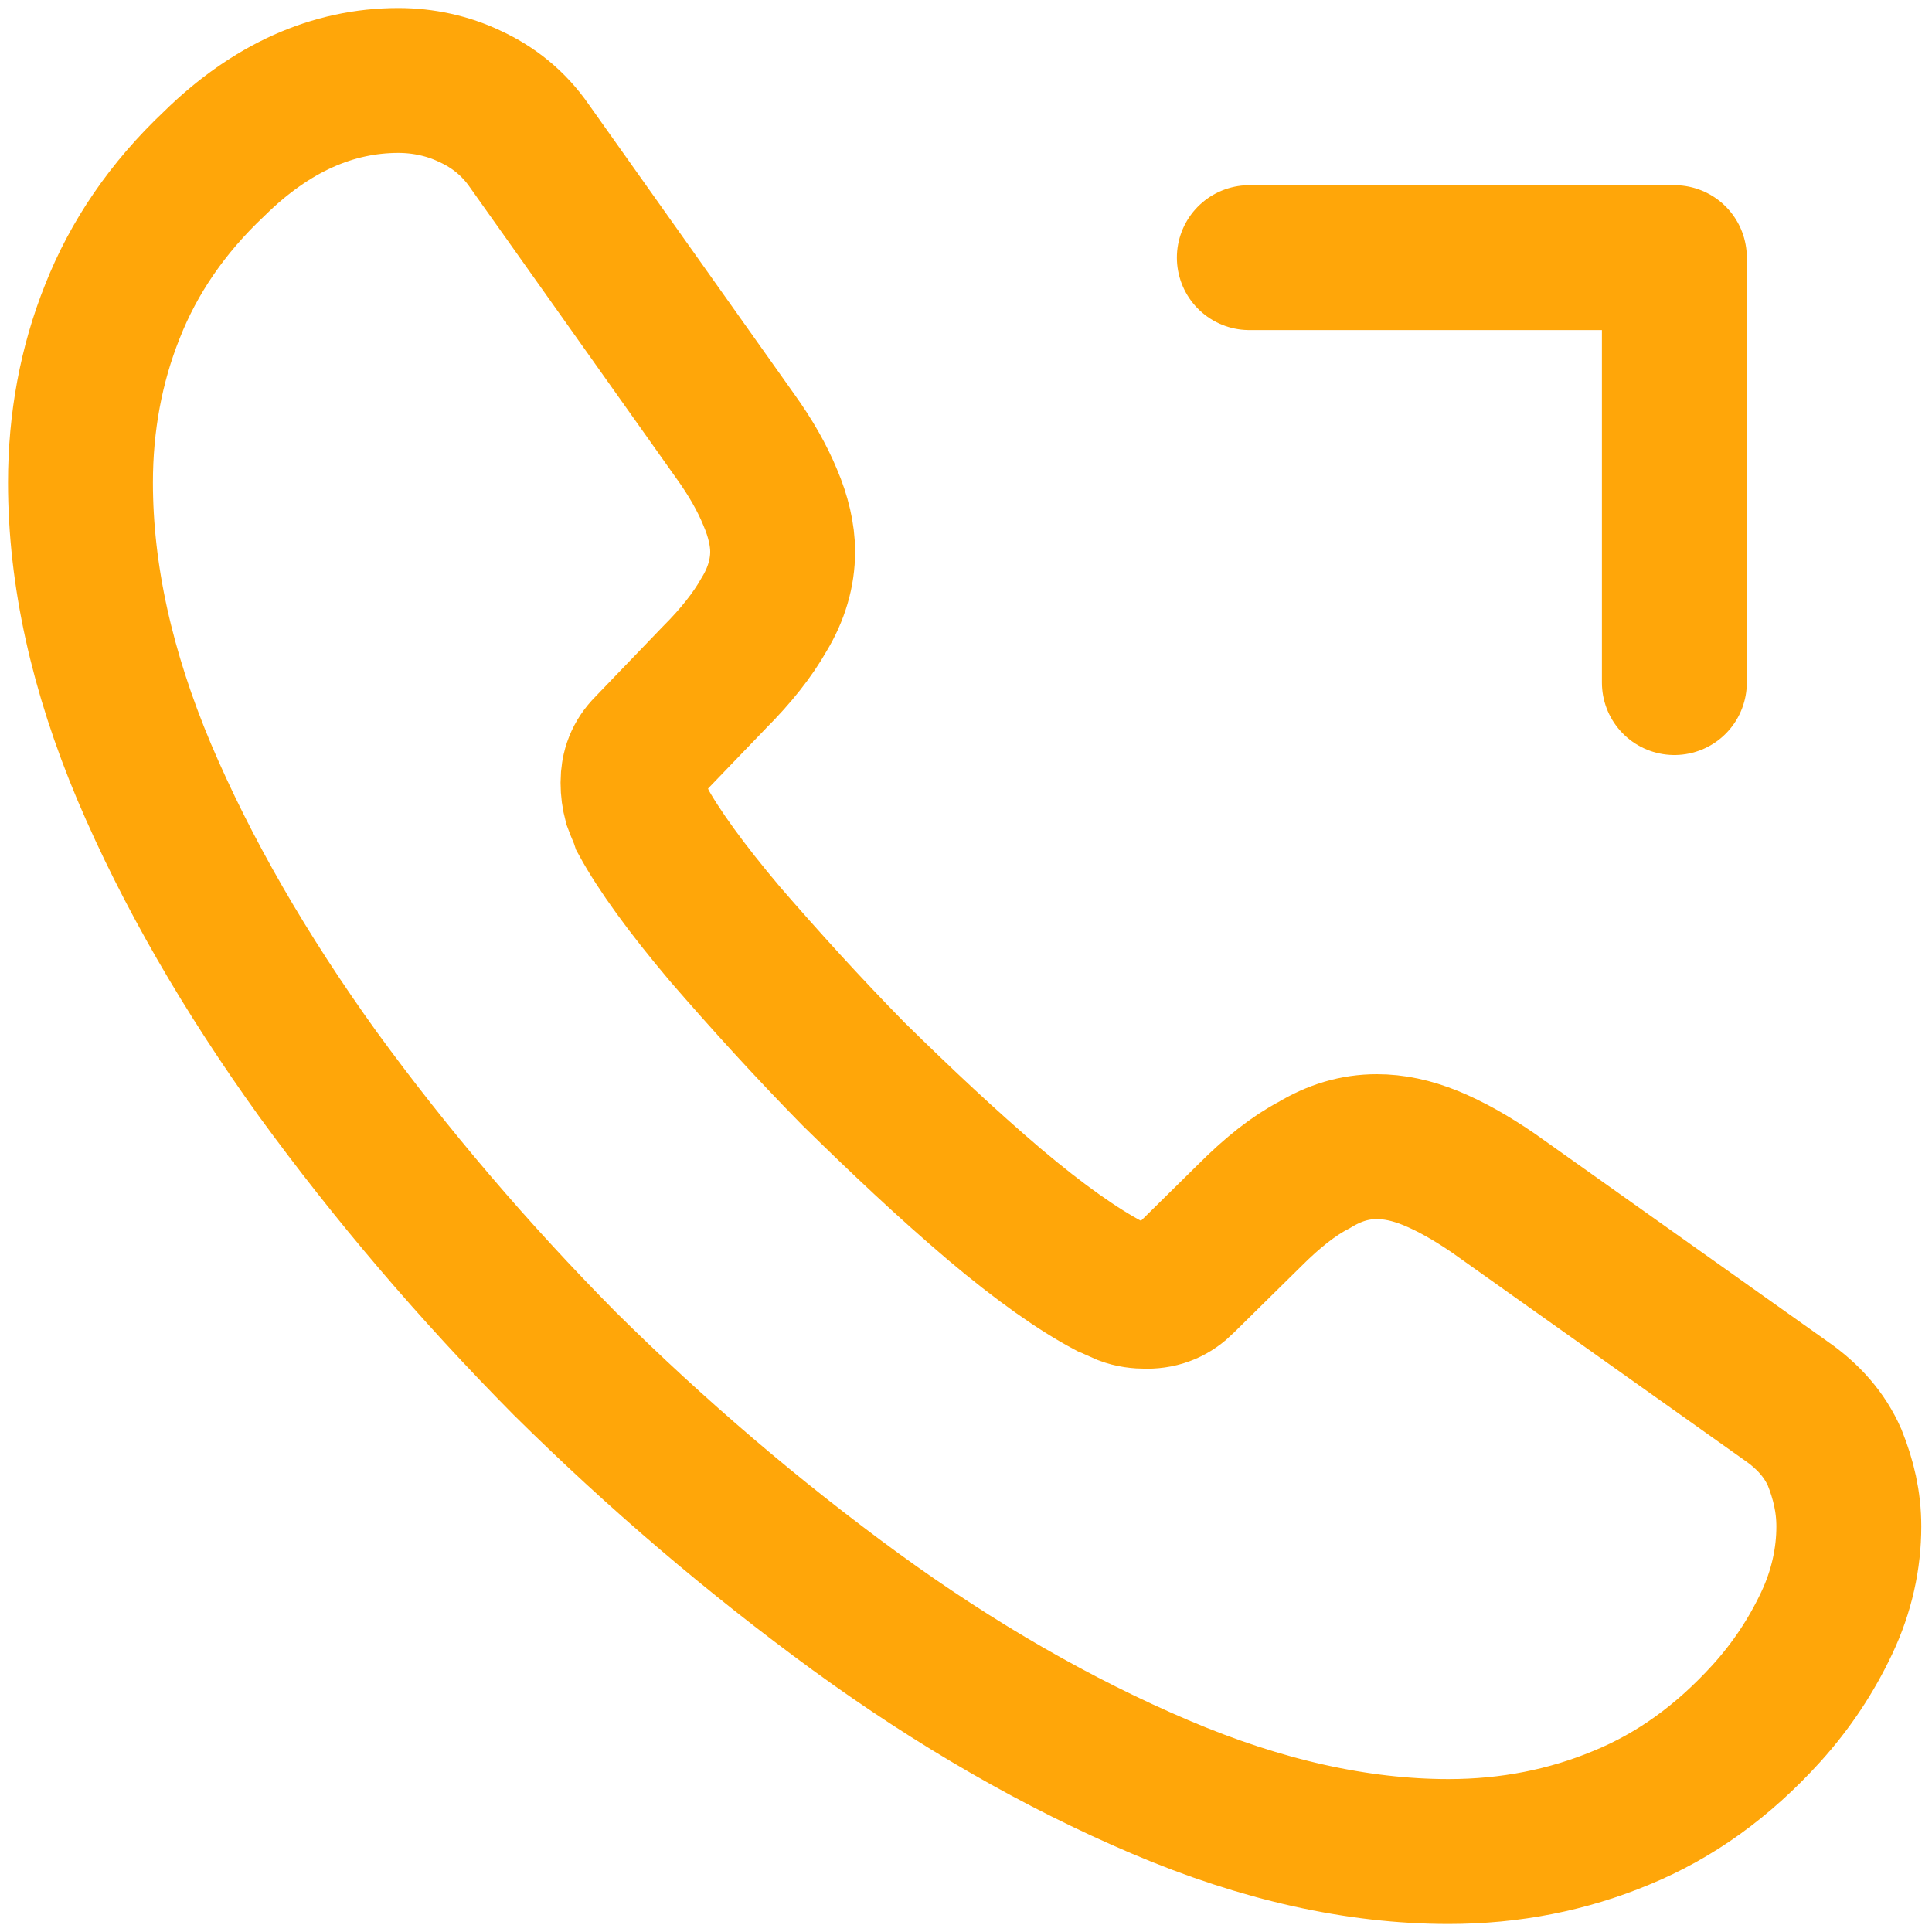
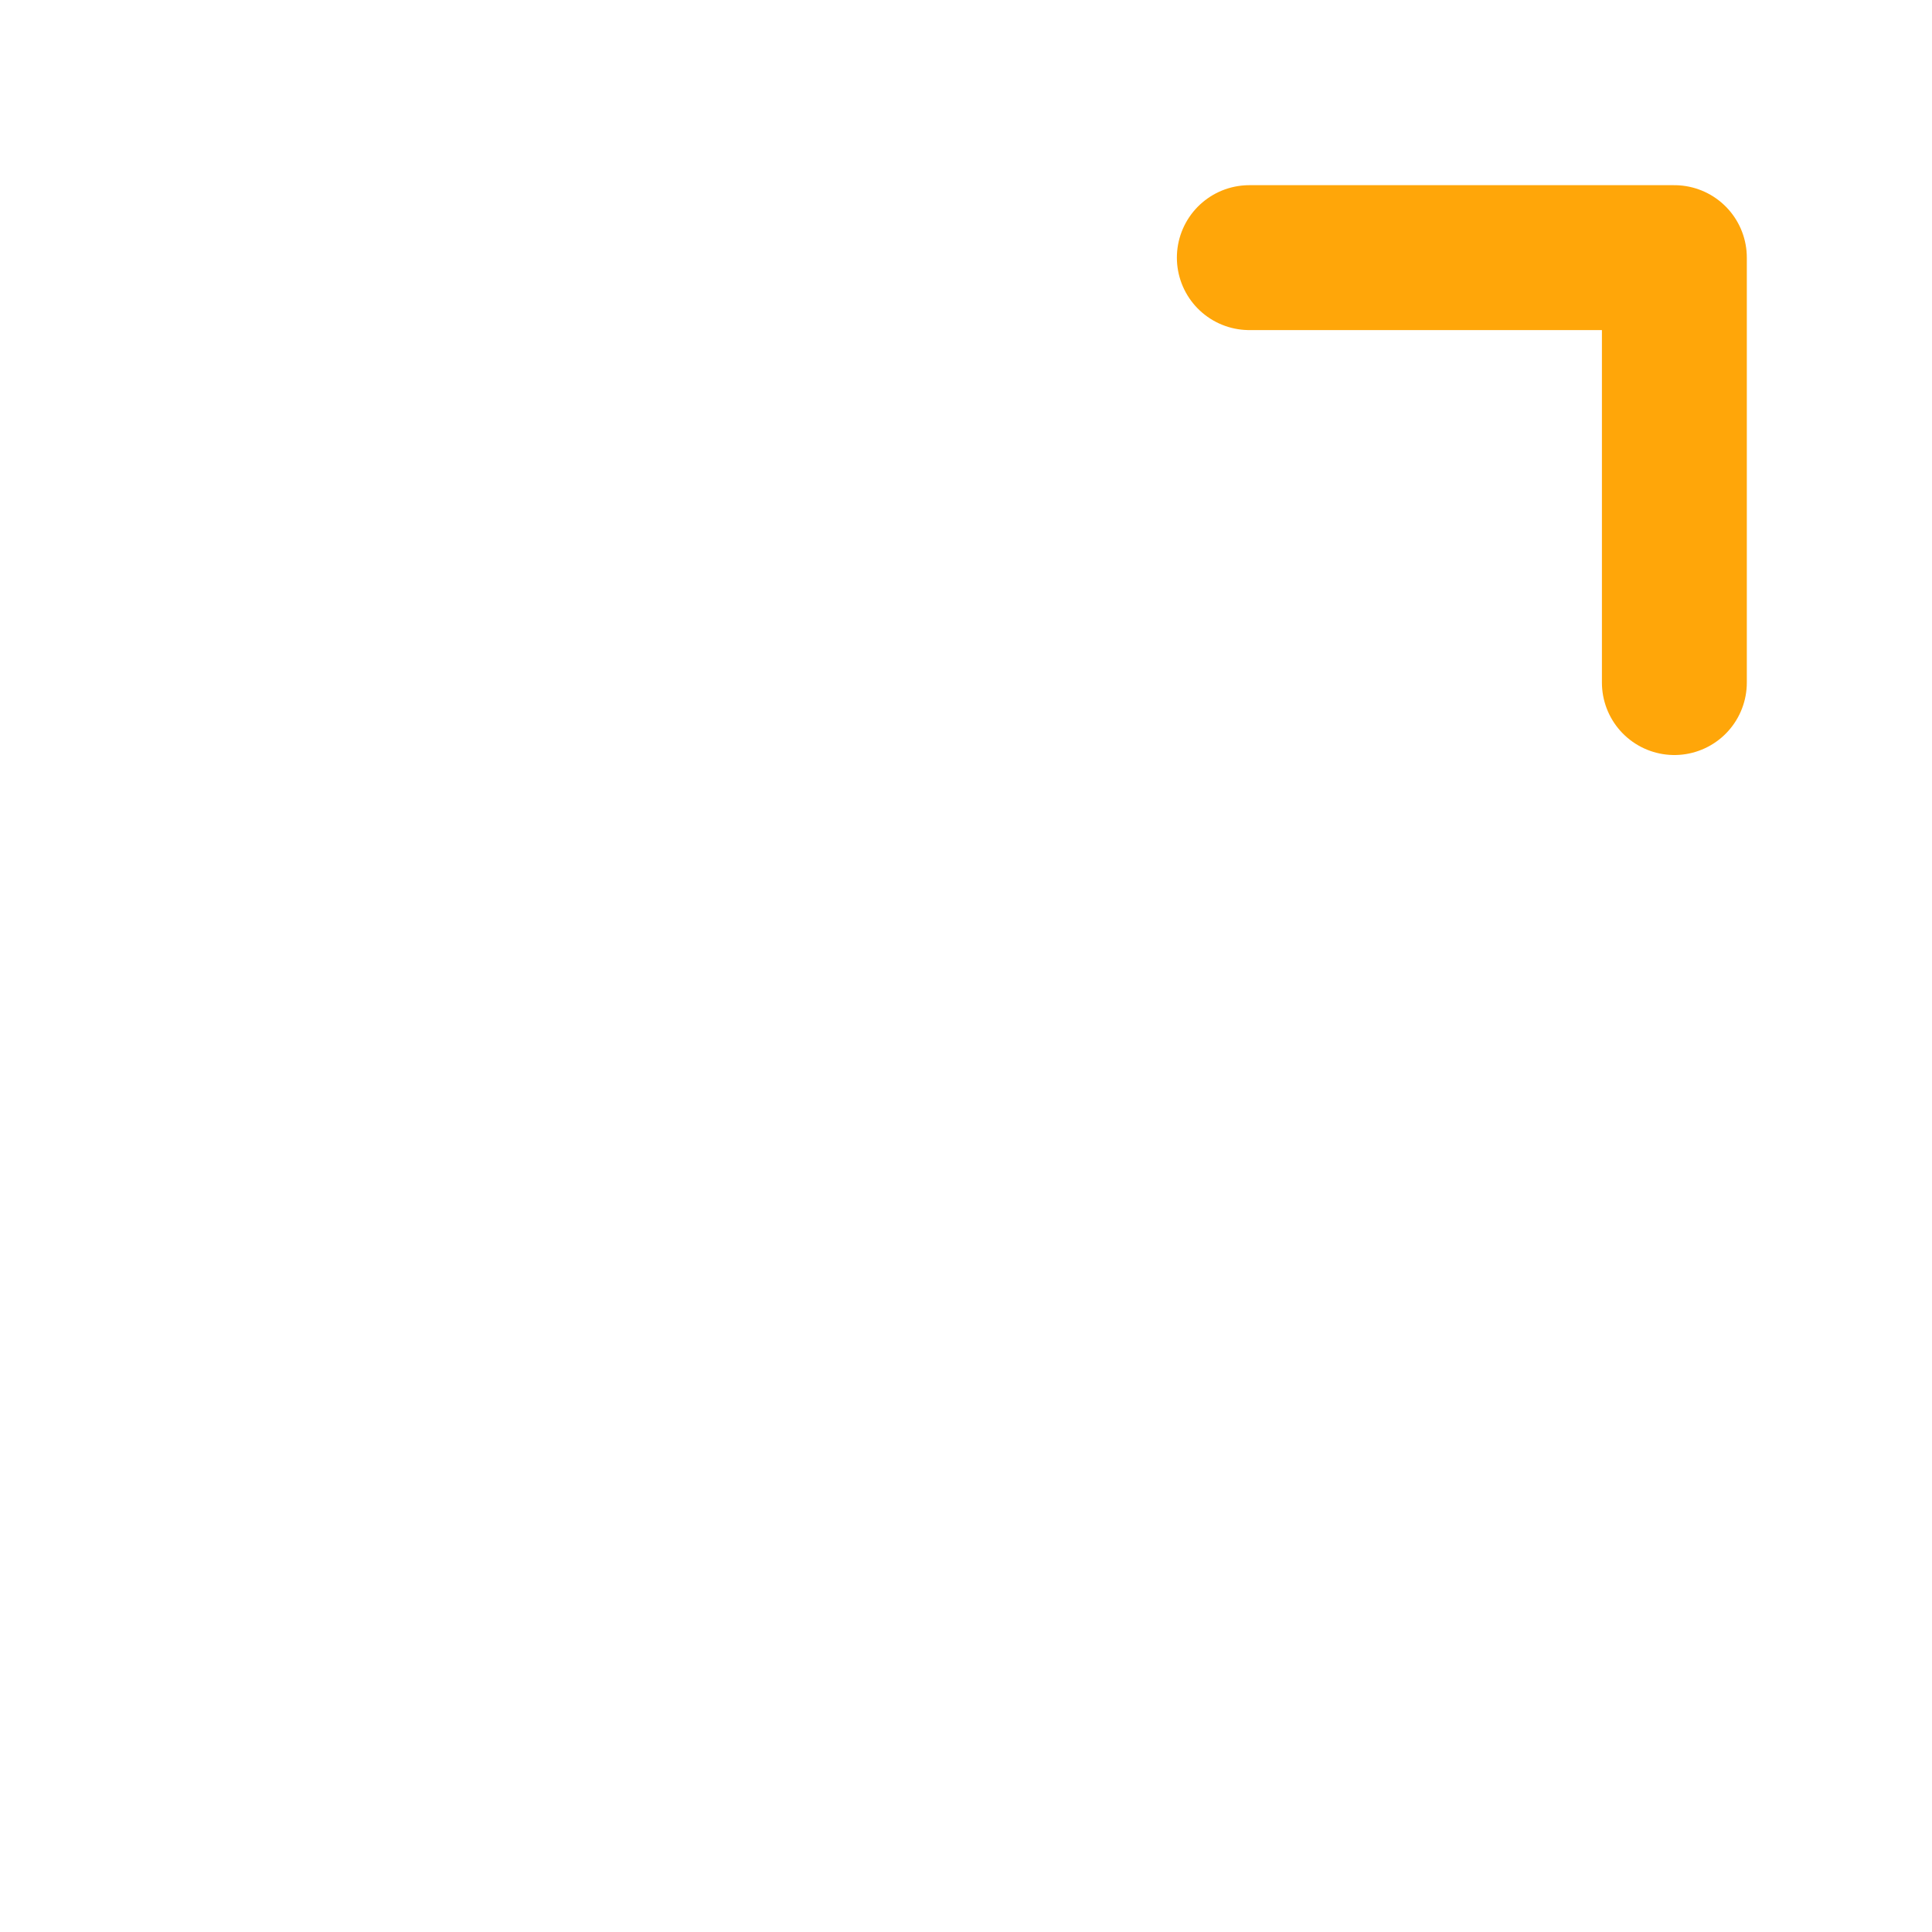
<svg xmlns="http://www.w3.org/2000/svg" width="20" height="20" viewBox="0 0 20 20" fill="none">
-   <path d="M19.139 15.802C19.139 16.132 19.066 16.472 18.91 16.802C18.754 17.132 18.552 17.443 18.286 17.737C17.837 18.232 17.342 18.589 16.783 18.818C16.233 19.047 15.637 19.167 14.995 19.167C14.06 19.167 13.061 18.947 12.007 18.497C10.953 18.048 9.899 17.443 8.854 16.682C7.8 15.912 6.801 15.06 5.847 14.116C4.903 13.162 4.051 12.163 3.29 11.118C2.538 10.073 1.933 9.028 1.493 7.992C1.053 6.947 0.833 5.948 0.833 4.995C0.833 4.372 0.943 3.776 1.163 3.226C1.383 2.667 1.731 2.153 2.217 1.695C2.804 1.117 3.446 0.833 4.124 0.833C4.381 0.833 4.637 0.888 4.866 0.998C5.105 1.108 5.316 1.273 5.481 1.512L7.607 4.509C7.772 4.738 7.891 4.949 7.974 5.151C8.056 5.343 8.102 5.536 8.102 5.71C8.102 5.93 8.038 6.15 7.91 6.361C7.791 6.572 7.616 6.792 7.396 7.012L6.7 7.736C6.599 7.837 6.553 7.956 6.553 8.102C6.553 8.176 6.562 8.24 6.581 8.313C6.608 8.387 6.636 8.442 6.654 8.497C6.819 8.799 7.103 9.193 7.506 9.67C7.919 10.147 8.359 10.632 8.836 11.118C9.331 11.604 9.807 12.053 10.293 12.466C10.77 12.869 11.164 13.144 11.476 13.309C11.521 13.327 11.576 13.355 11.64 13.382C11.714 13.41 11.787 13.419 11.87 13.419C12.025 13.419 12.145 13.364 12.245 13.263L12.942 12.576C13.171 12.347 13.391 12.172 13.602 12.062C13.813 11.934 14.024 11.87 14.253 11.87C14.427 11.87 14.611 11.907 14.812 11.989C15.014 12.072 15.225 12.191 15.454 12.347L18.488 14.501C18.726 14.666 18.891 14.858 18.992 15.087C19.084 15.317 19.139 15.546 19.139 15.802Z" stroke="#ffa609" stroke-width="1.5" stroke-miterlimit="10" />
  <path d="M17.333 2.667H12.933M17.333 2.667V7.066V2.667Z" stroke="#ffa609" stroke-width="1.5" stroke-linecap="round" stroke-linejoin="round" />
</svg>